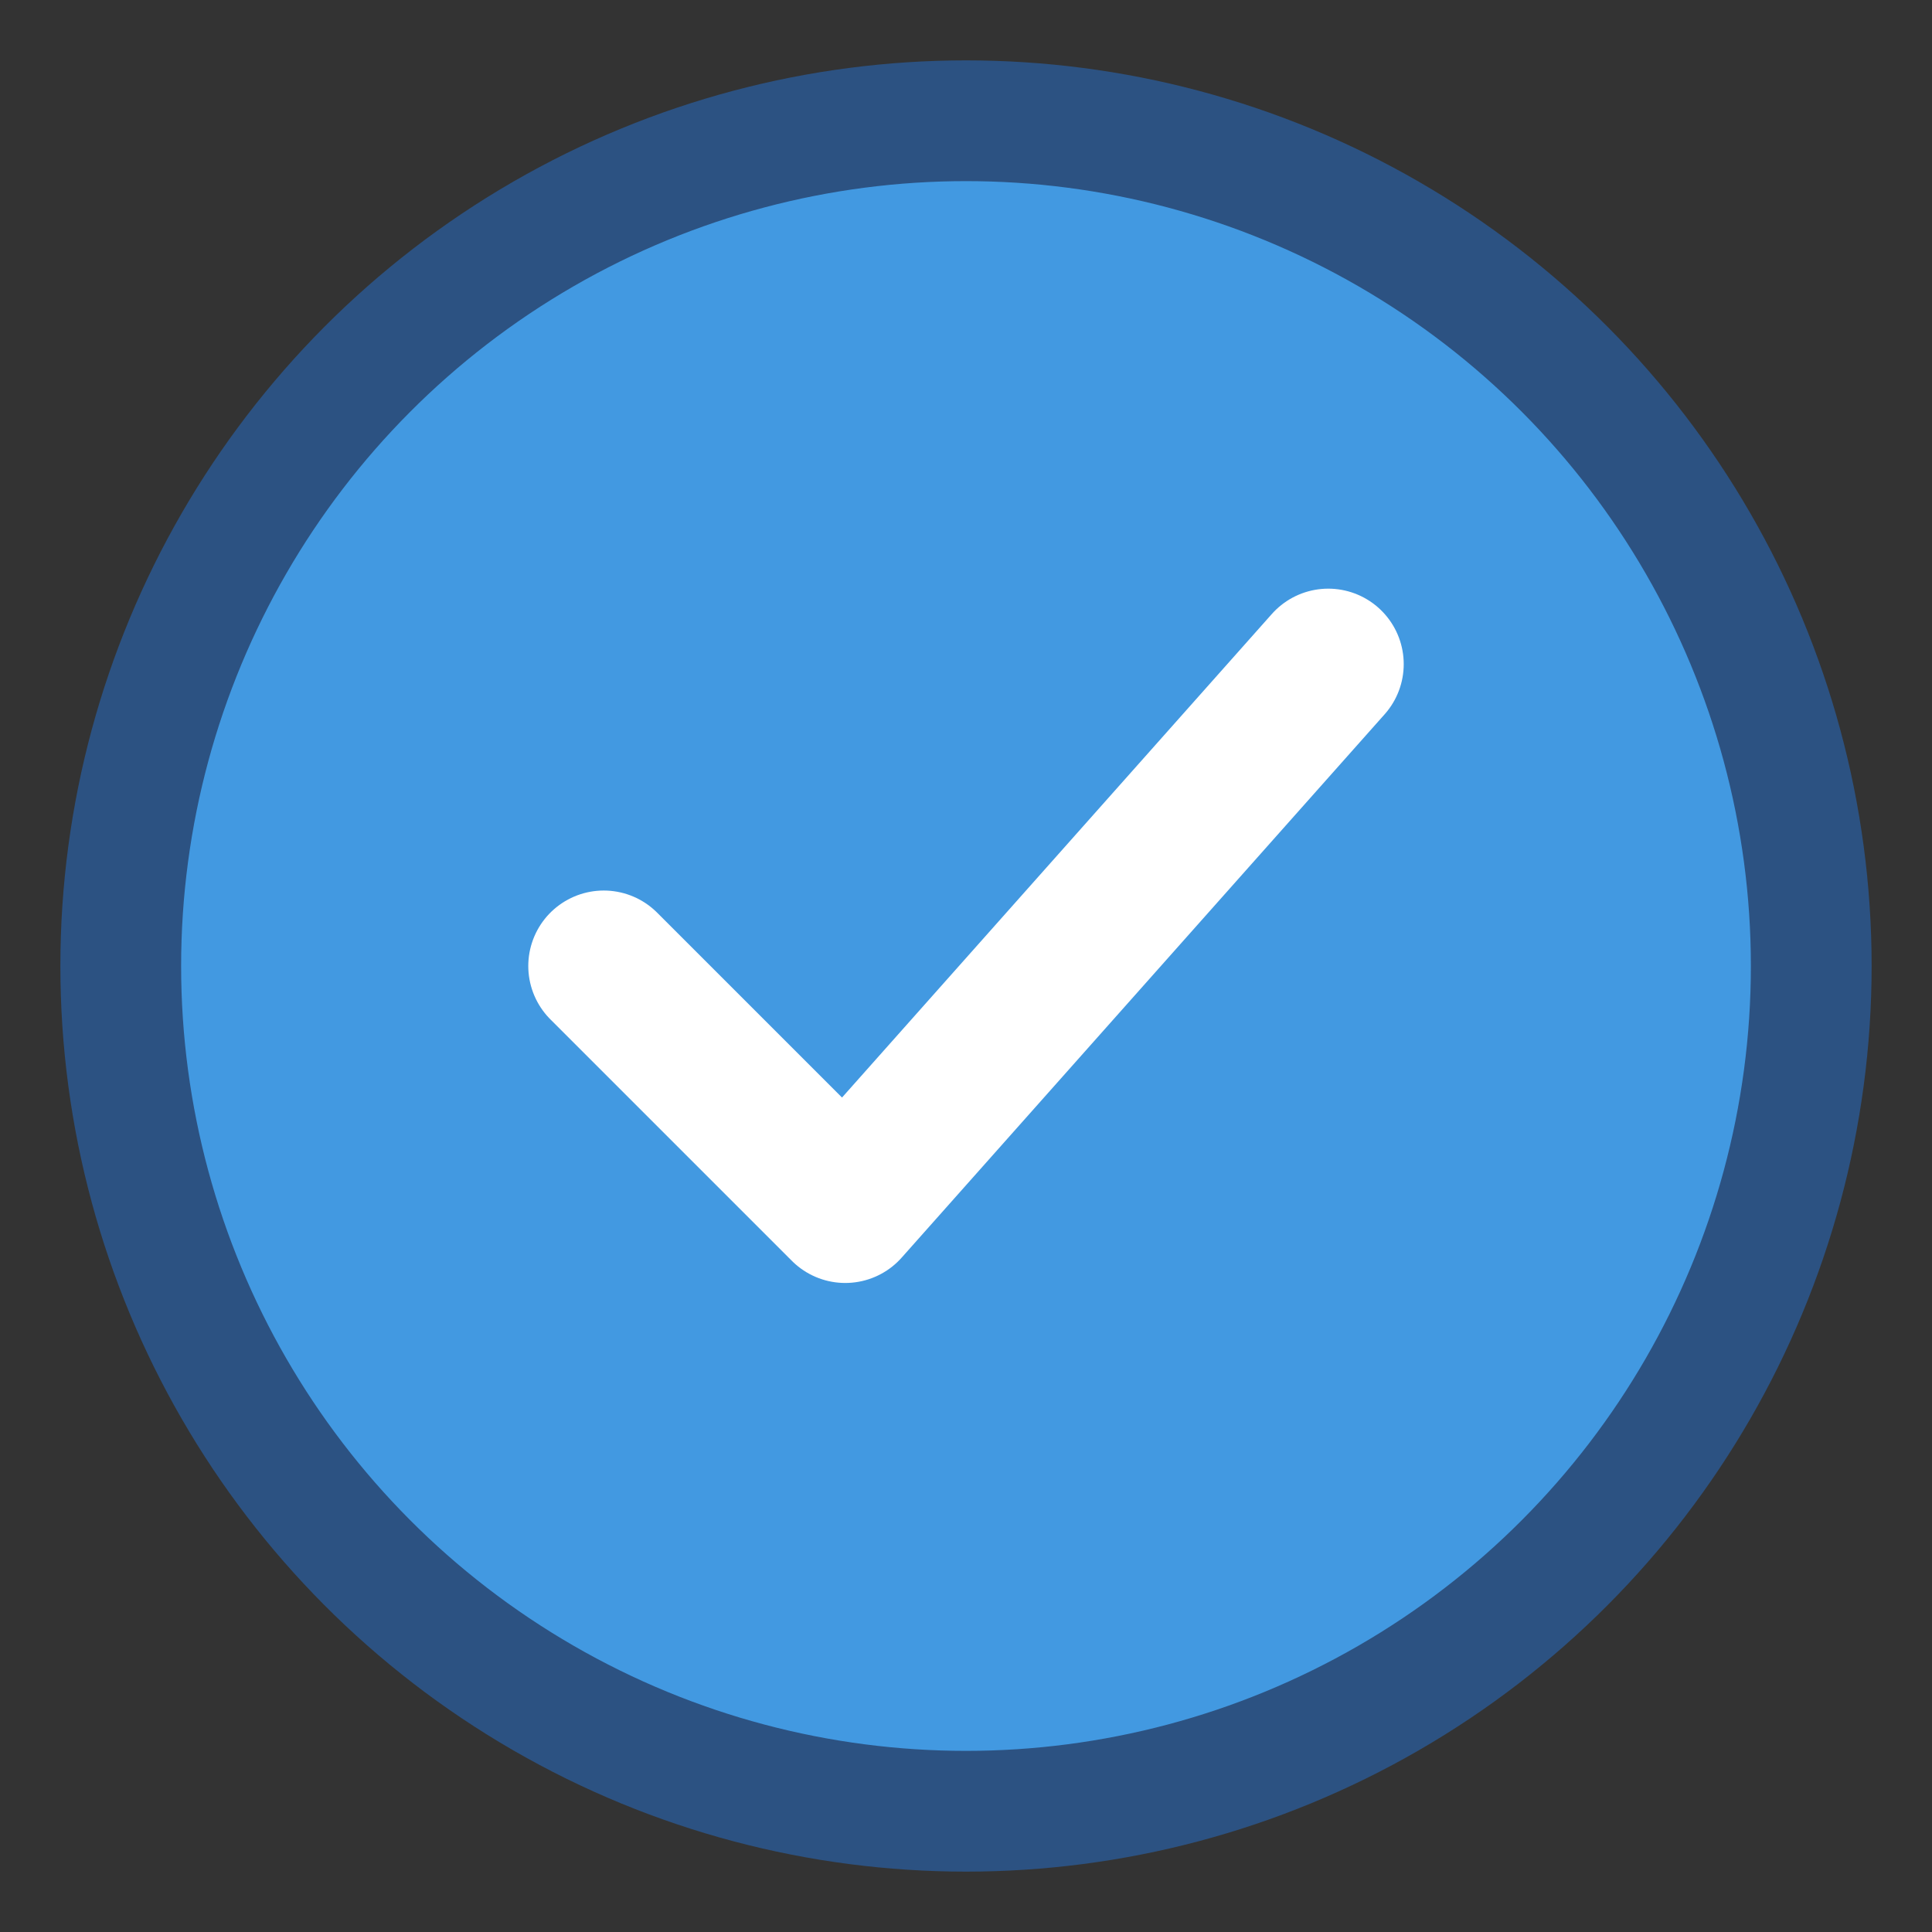
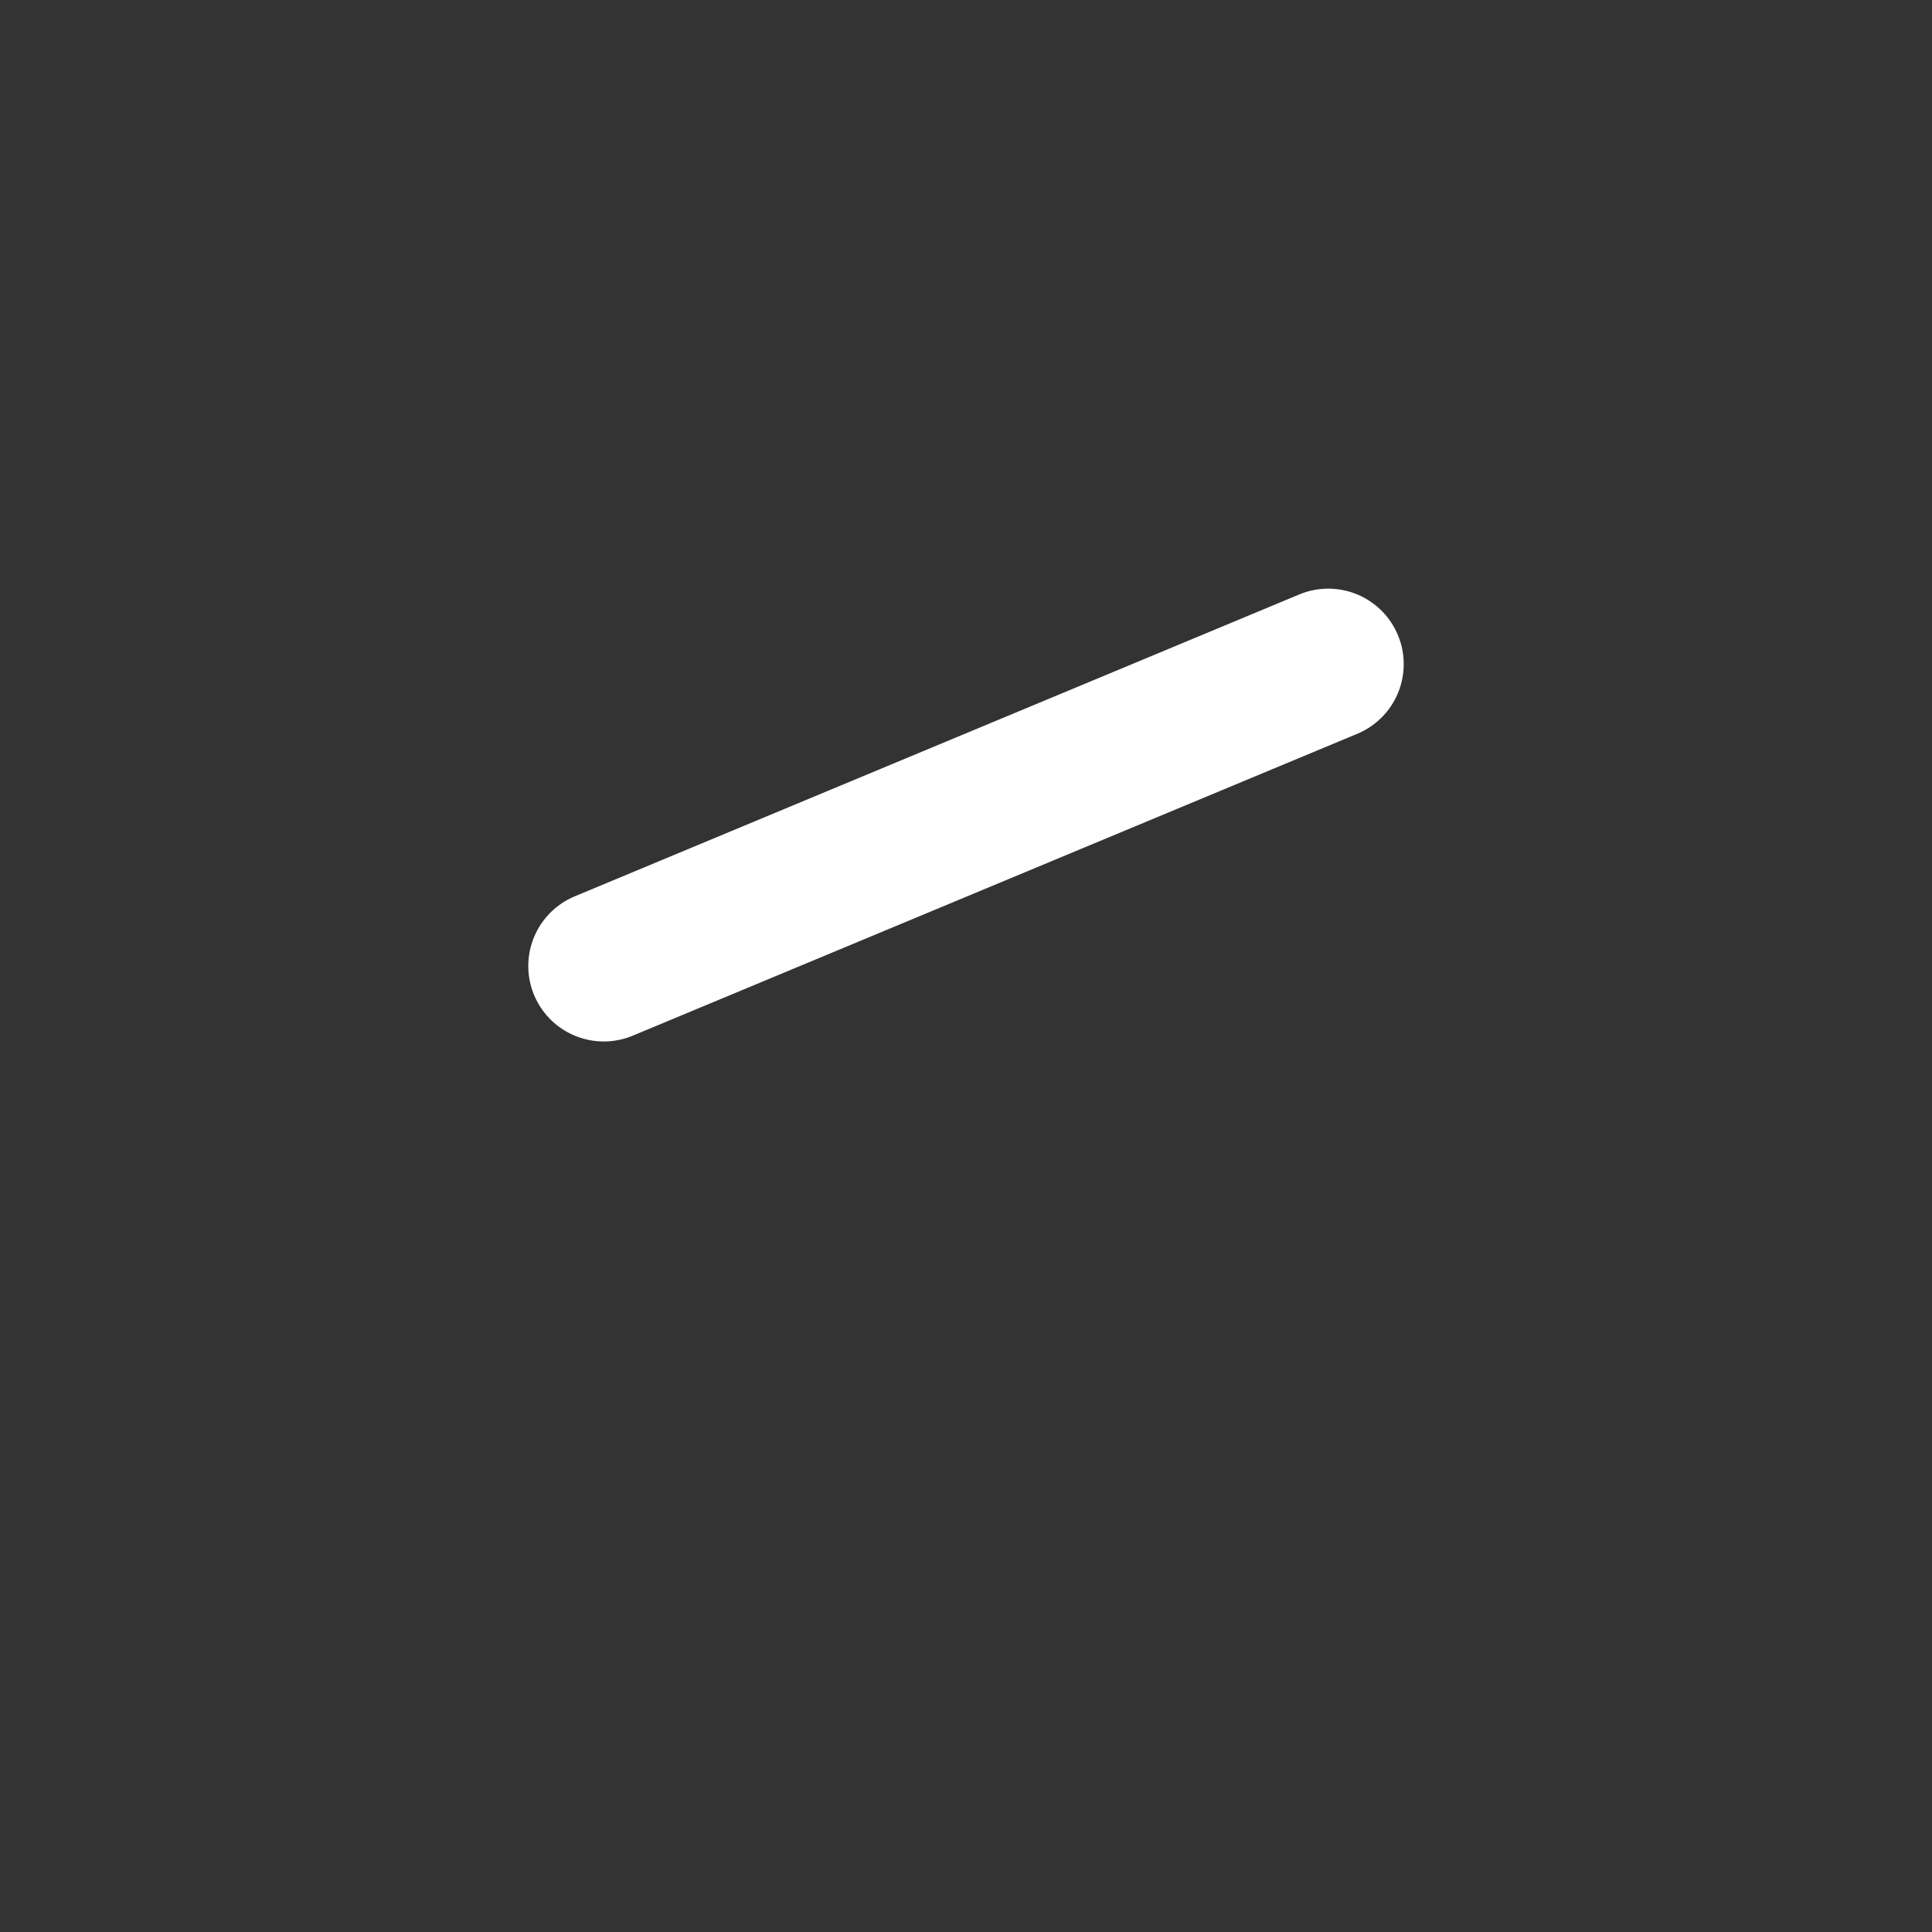
<svg xmlns="http://www.w3.org/2000/svg" width="32" height="32" viewBox="0 0 32 32" fill="none">
  <rect x="0" y="0" width="32" height="32" fill="#333333" stroke="none" />
-   <circle cx="16" cy="16" r="14" stroke="#2C5282" stroke-width="2" fill="#4299E1" />
-   <path d="M10 16L14 20L22 11" stroke="white" stroke-width="2.5" stroke-linecap="round" stroke-linejoin="round" />
+   <path d="M10 16L22 11" stroke="white" stroke-width="2.5" stroke-linecap="round" stroke-linejoin="round" />
</svg>